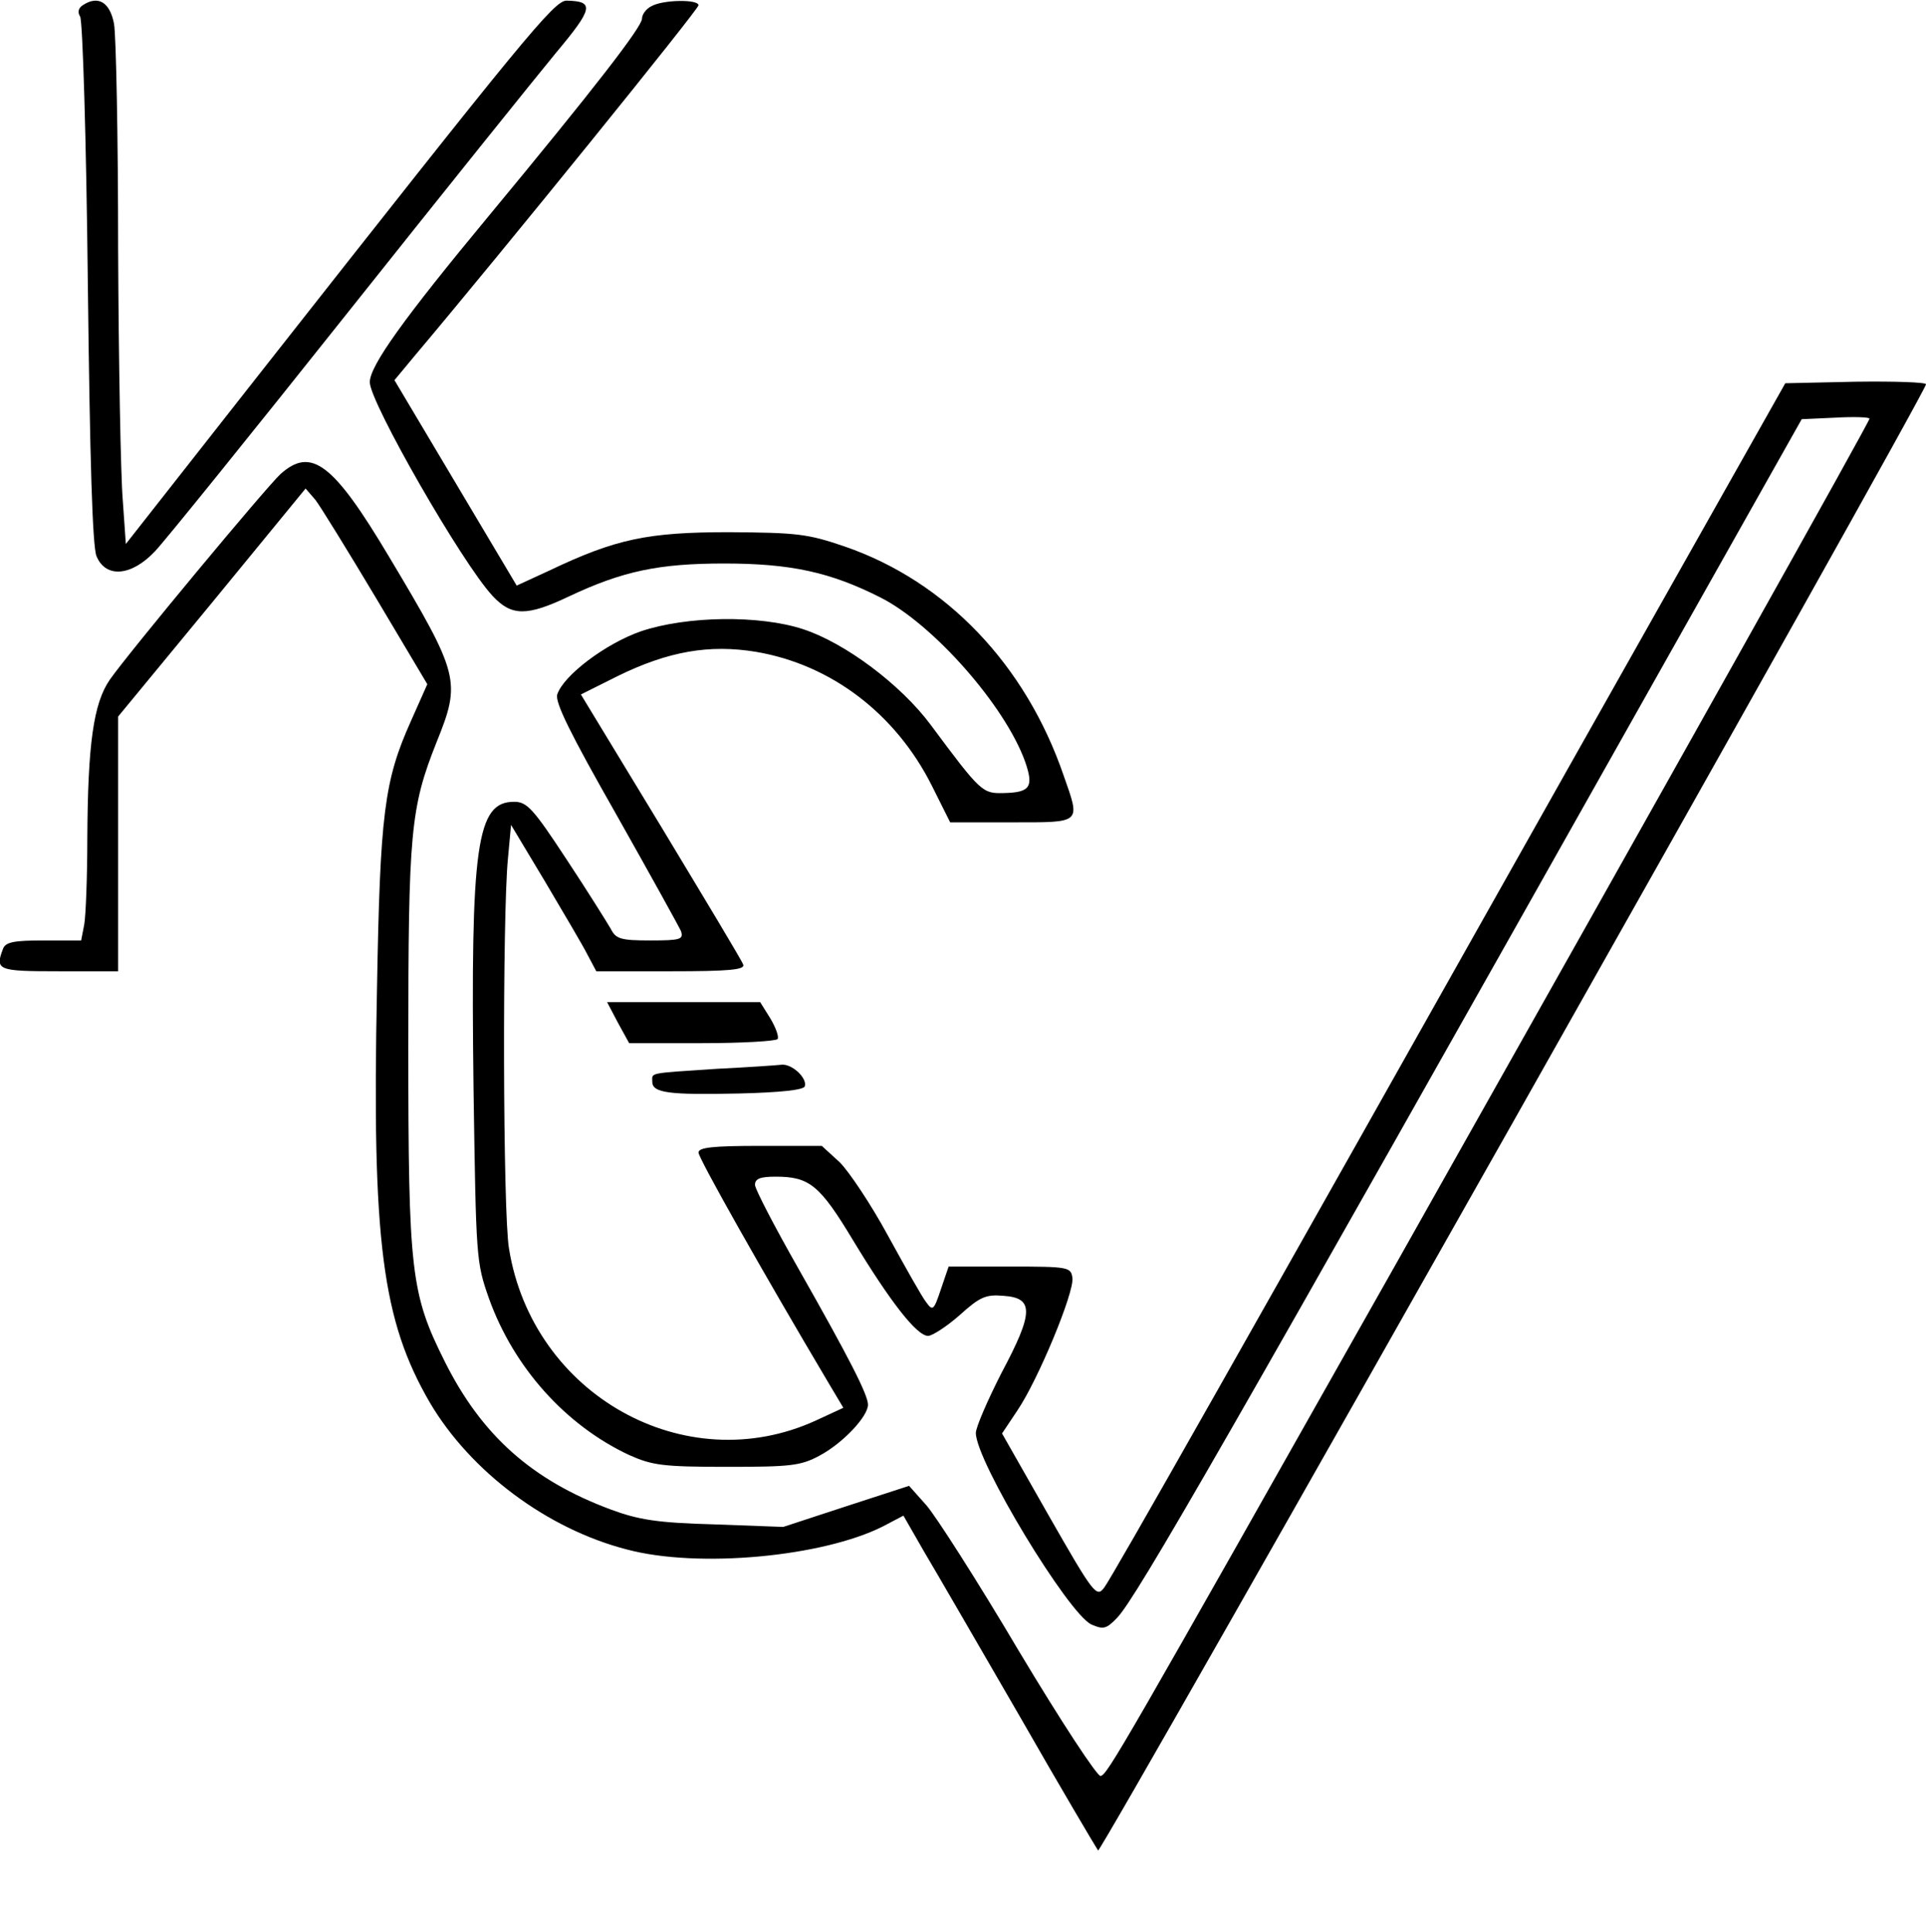
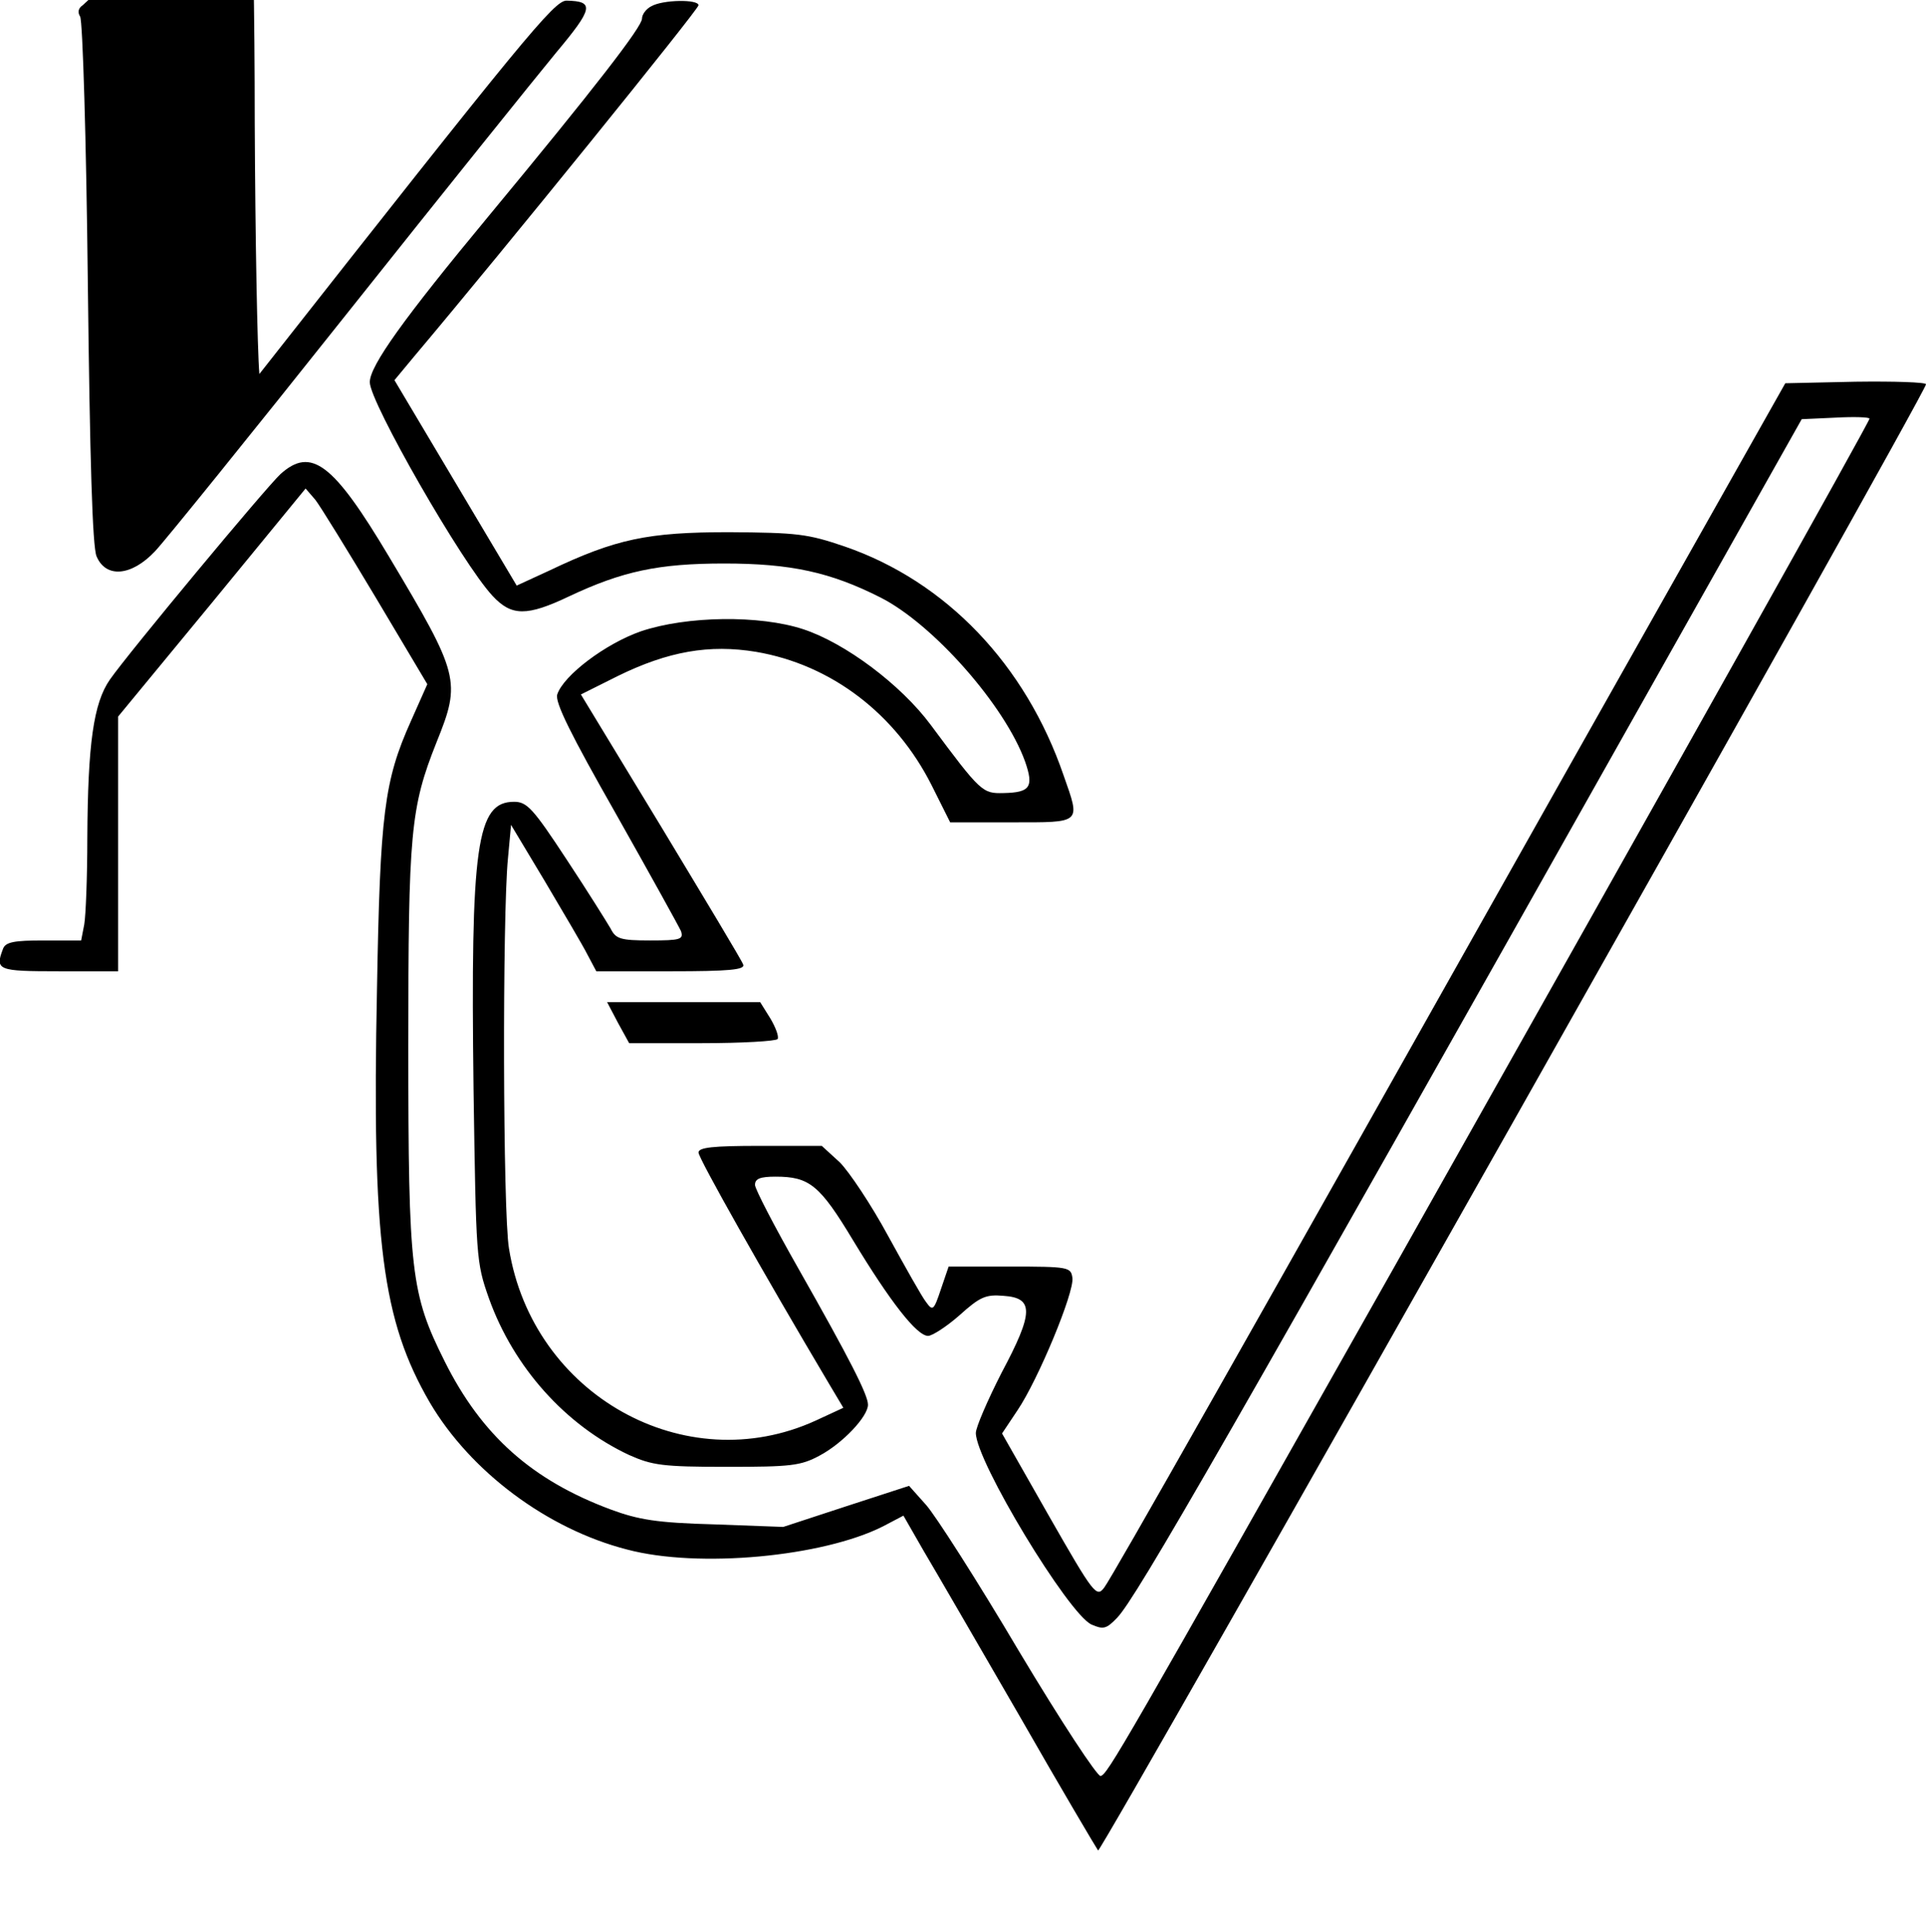
<svg xmlns="http://www.w3.org/2000/svg" version="1.0" width="300pt" height="301pt" viewBox="0 0 375 376" preserveAspectRatio="xMidYMid meet">
  <g transform="translate(0,376) scale(0.1,-0.1)" fill="#000000" stroke="none">
-     <path d="M161 3751 c-9 -6 -10 -14 -5 -22 5 -8 12 -241 15 -519 4 -344 9 -514 17 -532 18 -43 68 -39 114 10 19 20 187 228 373 462 186 234 370 463 408 509 72 86 75 100 20 101 -24 0 -82 -71 -598 -727 l-260 -331 -6 86 c-4 48 -8 267 -9 487 0 220 -4 418 -8 440 -8 42 -31 56 -61 36z" />
+     <path d="M161 3751 c-9 -6 -10 -14 -5 -22 5 -8 12 -241 15 -519 4 -344 9 -514 17 -532 18 -43 68 -39 114 10 19 20 187 228 373 462 186 234 370 463 408 509 72 86 75 100 20 101 -24 0 -82 -71 -598 -727 c-4 48 -8 267 -9 487 0 220 -4 418 -8 440 -8 42 -31 56 -61 36z" />
    <path d="M1268 3749 c-10 -5 -18 -16 -18 -24 0 -16 -92 -135 -299 -385 -165 -199 -231 -291 -231 -323 0 -39 180 -353 239 -416 37 -40 67 -40 149 -1 104 49 174 64 302 64 130 0 207 -17 304 -66 103 -52 243 -211 282 -320 17 -49 10 -60 -42 -61 -41 -1 -44 1 -142 133 -58 78 -166 159 -248 186 -85 28 -227 26 -316 -4 -69 -24 -151 -86 -163 -123 -5 -15 27 -79 114 -232 66 -117 123 -220 127 -229 5 -16 -1 -18 -60 -18 -58 0 -67 3 -77 23 -7 12 -45 73 -86 135 -65 99 -77 112 -102 112 -73 0 -85 -83 -79 -560 5 -329 5 -336 30 -407 48 -134 149 -247 273 -305 45 -20 65 -23 190 -23 125 0 144 2 181 22 45 24 94 76 94 99 0 19 -35 88 -136 266 -46 81 -84 154 -84 162 0 12 10 16 40 16 66 0 86 -16 151 -124 72 -119 124 -186 146 -186 8 0 36 18 61 40 40 36 51 41 86 38 59 -4 59 -32 -4 -150 -27 -53 -50 -106 -50 -117 0 -55 180 -352 225 -373 23 -10 29 -9 50 13 37 38 216 350 1043 1819 l290 515 66 3 c36 2 66 1 66 -2 0 -6 -377 -679 -922 -1646 -538 -953 -561 -993 -575 -997 -6 -2 -77 106 -159 243 -81 137 -163 265 -181 285 l-33 37 -123 -40 -122 -40 -135 5 c-111 3 -147 9 -201 29 -153 57 -251 144 -323 288 -66 132 -71 173 -71 615 0 415 4 463 55 591 48 119 45 131 -93 362 -108 181 -151 214 -211 160 -29 -27 -295 -347 -332 -400 -32 -46 -43 -125 -44 -309 0 -75 -3 -151 -6 -168 l-6 -31 -73 0 c-57 0 -74 -3 -79 -16 -16 -42 -11 -44 109 -44 l115 0 0 248 0 248 183 222 182 222 19 -22 c10 -13 63 -99 118 -191 l100 -168 -32 -72 c-52 -116 -60 -180 -66 -522 -10 -491 10 -645 103 -805 79 -134 228 -246 384 -286 139 -37 381 -14 498 45 l40 21 39 -68 c22 -37 106 -182 187 -322 80 -140 150 -258 153 -262 6 -6 1612 2838 1612 2855 0 4 -62 6 -137 5 l-137 -3 -423 -750 c-638 -1134 -886 -1572 -903 -1595 -15 -20 -20 -14 -108 140 l-91 160 30 45 c40 59 111 230 107 258 -3 21 -7 22 -122 22 l-119 0 -15 -44 c-14 -42 -16 -43 -29 -25 -8 10 -41 69 -74 129 -33 61 -76 125 -94 143 l-35 32 -120 0 c-92 0 -120 -3 -120 -13 0 -11 124 -231 254 -450 l28 -47 -54 -25 c-254 -116 -551 50 -597 335 -12 69 -13 650 -2 760 l6 65 66 -110 c36 -61 74 -125 83 -143 l17 -32 145 0 c114 0 145 3 141 13 -2 7 -75 128 -160 269 l-156 257 72 36 c98 48 178 62 269 47 147 -25 272 -121 342 -260 l36 -72 120 0 c137 0 134 -3 101 91 -74 216 -229 378 -426 446 -73 25 -93 27 -225 28 -159 0 -221 -13 -351 -75 l-63 -29 -119 200 -119 200 39 47 c177 210 553 675 553 683 0 12 -70 11 -92 -2z" />
    <path d="M1203 1770 l22 -40 142 0 c78 0 144 4 147 8 3 5 -4 23 -14 40 l-20 32 -149 0 -149 0 21 -40z" />
-     <path d="M1395 1680 c-135 -9 -125 -7 -125 -25 0 -22 32 -26 169 -23 82 2 126 7 128 14 5 16 -25 44 -45 42 -9 -1 -66 -5 -127 -8z" />
  </g>
</svg>